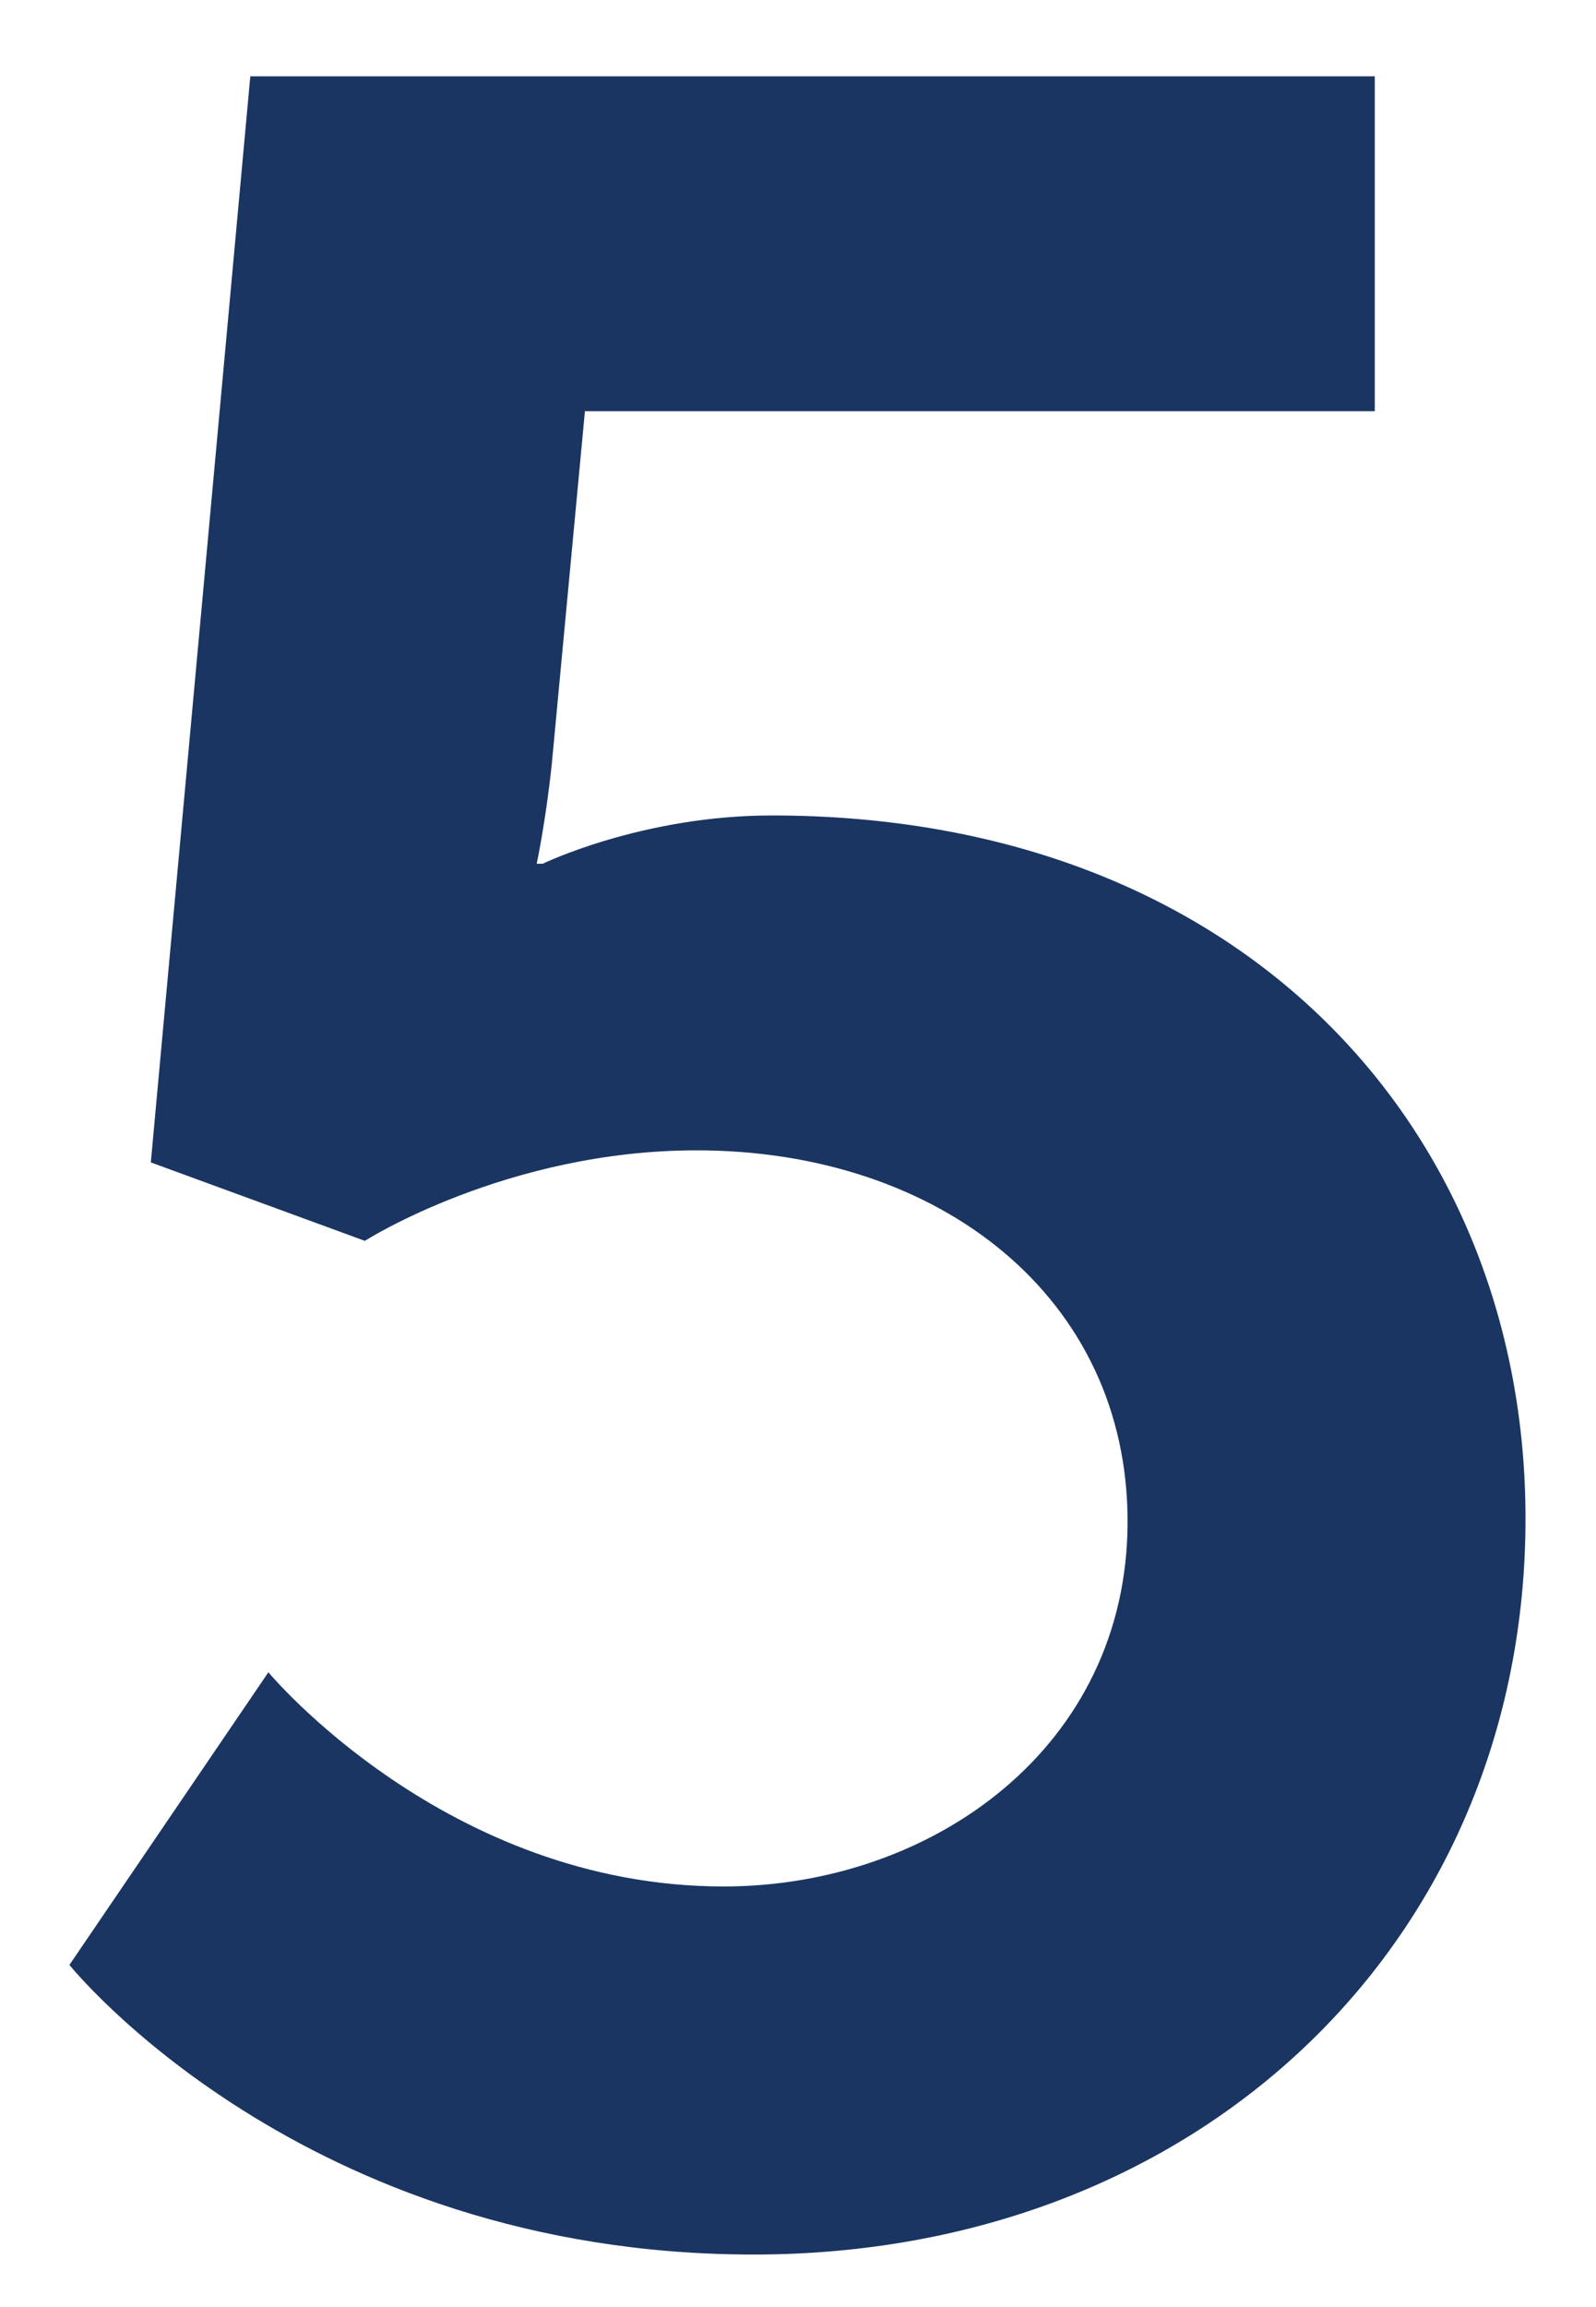
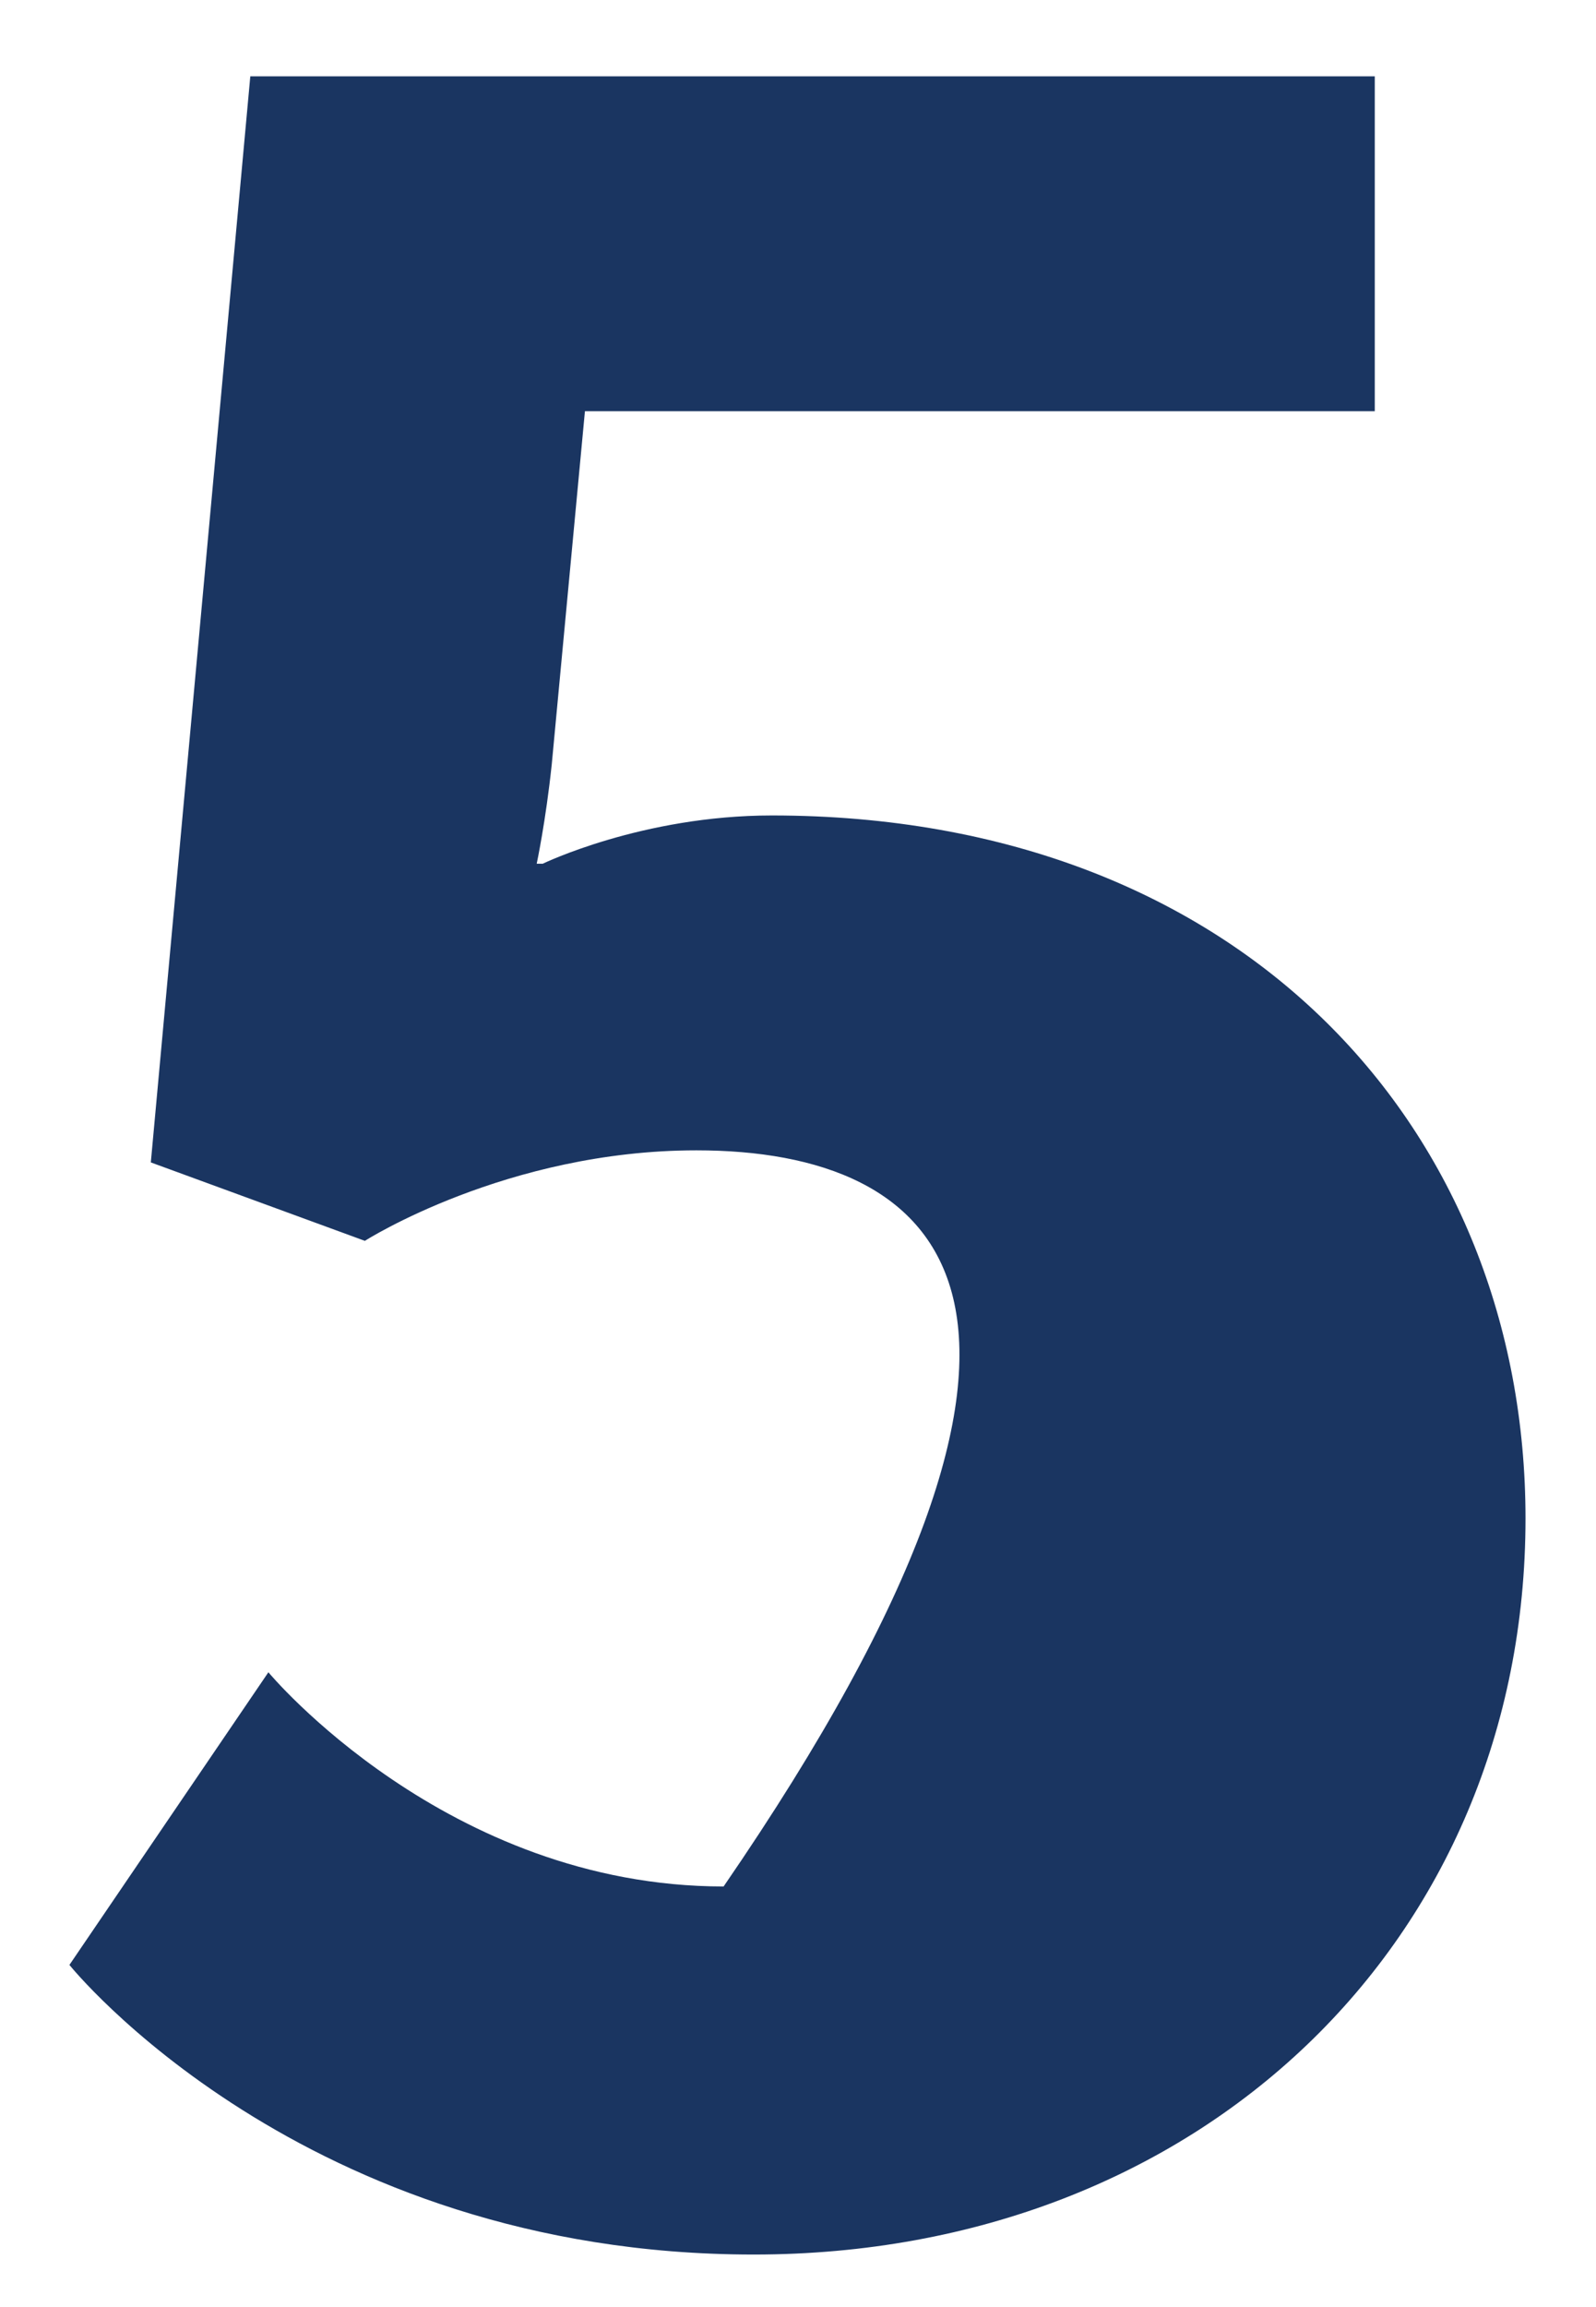
<svg xmlns="http://www.w3.org/2000/svg" width="18" height="26" viewBox="0 0 18 26" fill="none">
-   <path d="M0.783 22.144L3.027 18.846C3.027 18.846 5.033 21.26 8.161 21.26C10.507 21.26 12.717 19.696 12.717 17.146C12.717 14.63 10.609 12.964 7.855 12.964C5.713 12.964 4.115 13.984 4.115 13.984L1.701 13.1L2.823 0.86H15.505V4.634H6.597L6.223 8.612C6.155 9.258 6.053 9.734 6.053 9.734H6.121C6.121 9.734 7.243 9.19 8.705 9.19C14.043 9.19 17.205 12.76 17.205 17.112C17.205 21.872 13.533 25.408 8.501 25.408C3.401 25.408 0.783 22.144 0.783 22.144Z" fill="#1A3561" />
+   <path d="M0.783 22.144L3.027 18.846C3.027 18.846 5.033 21.26 8.161 21.26C12.717 14.63 10.609 12.964 7.855 12.964C5.713 12.964 4.115 13.984 4.115 13.984L1.701 13.1L2.823 0.86H15.505V4.634H6.597L6.223 8.612C6.155 9.258 6.053 9.734 6.053 9.734H6.121C6.121 9.734 7.243 9.19 8.705 9.19C14.043 9.19 17.205 12.76 17.205 17.112C17.205 21.872 13.533 25.408 8.501 25.408C3.401 25.408 0.783 22.144 0.783 22.144Z" fill="#1A3561" />
</svg>